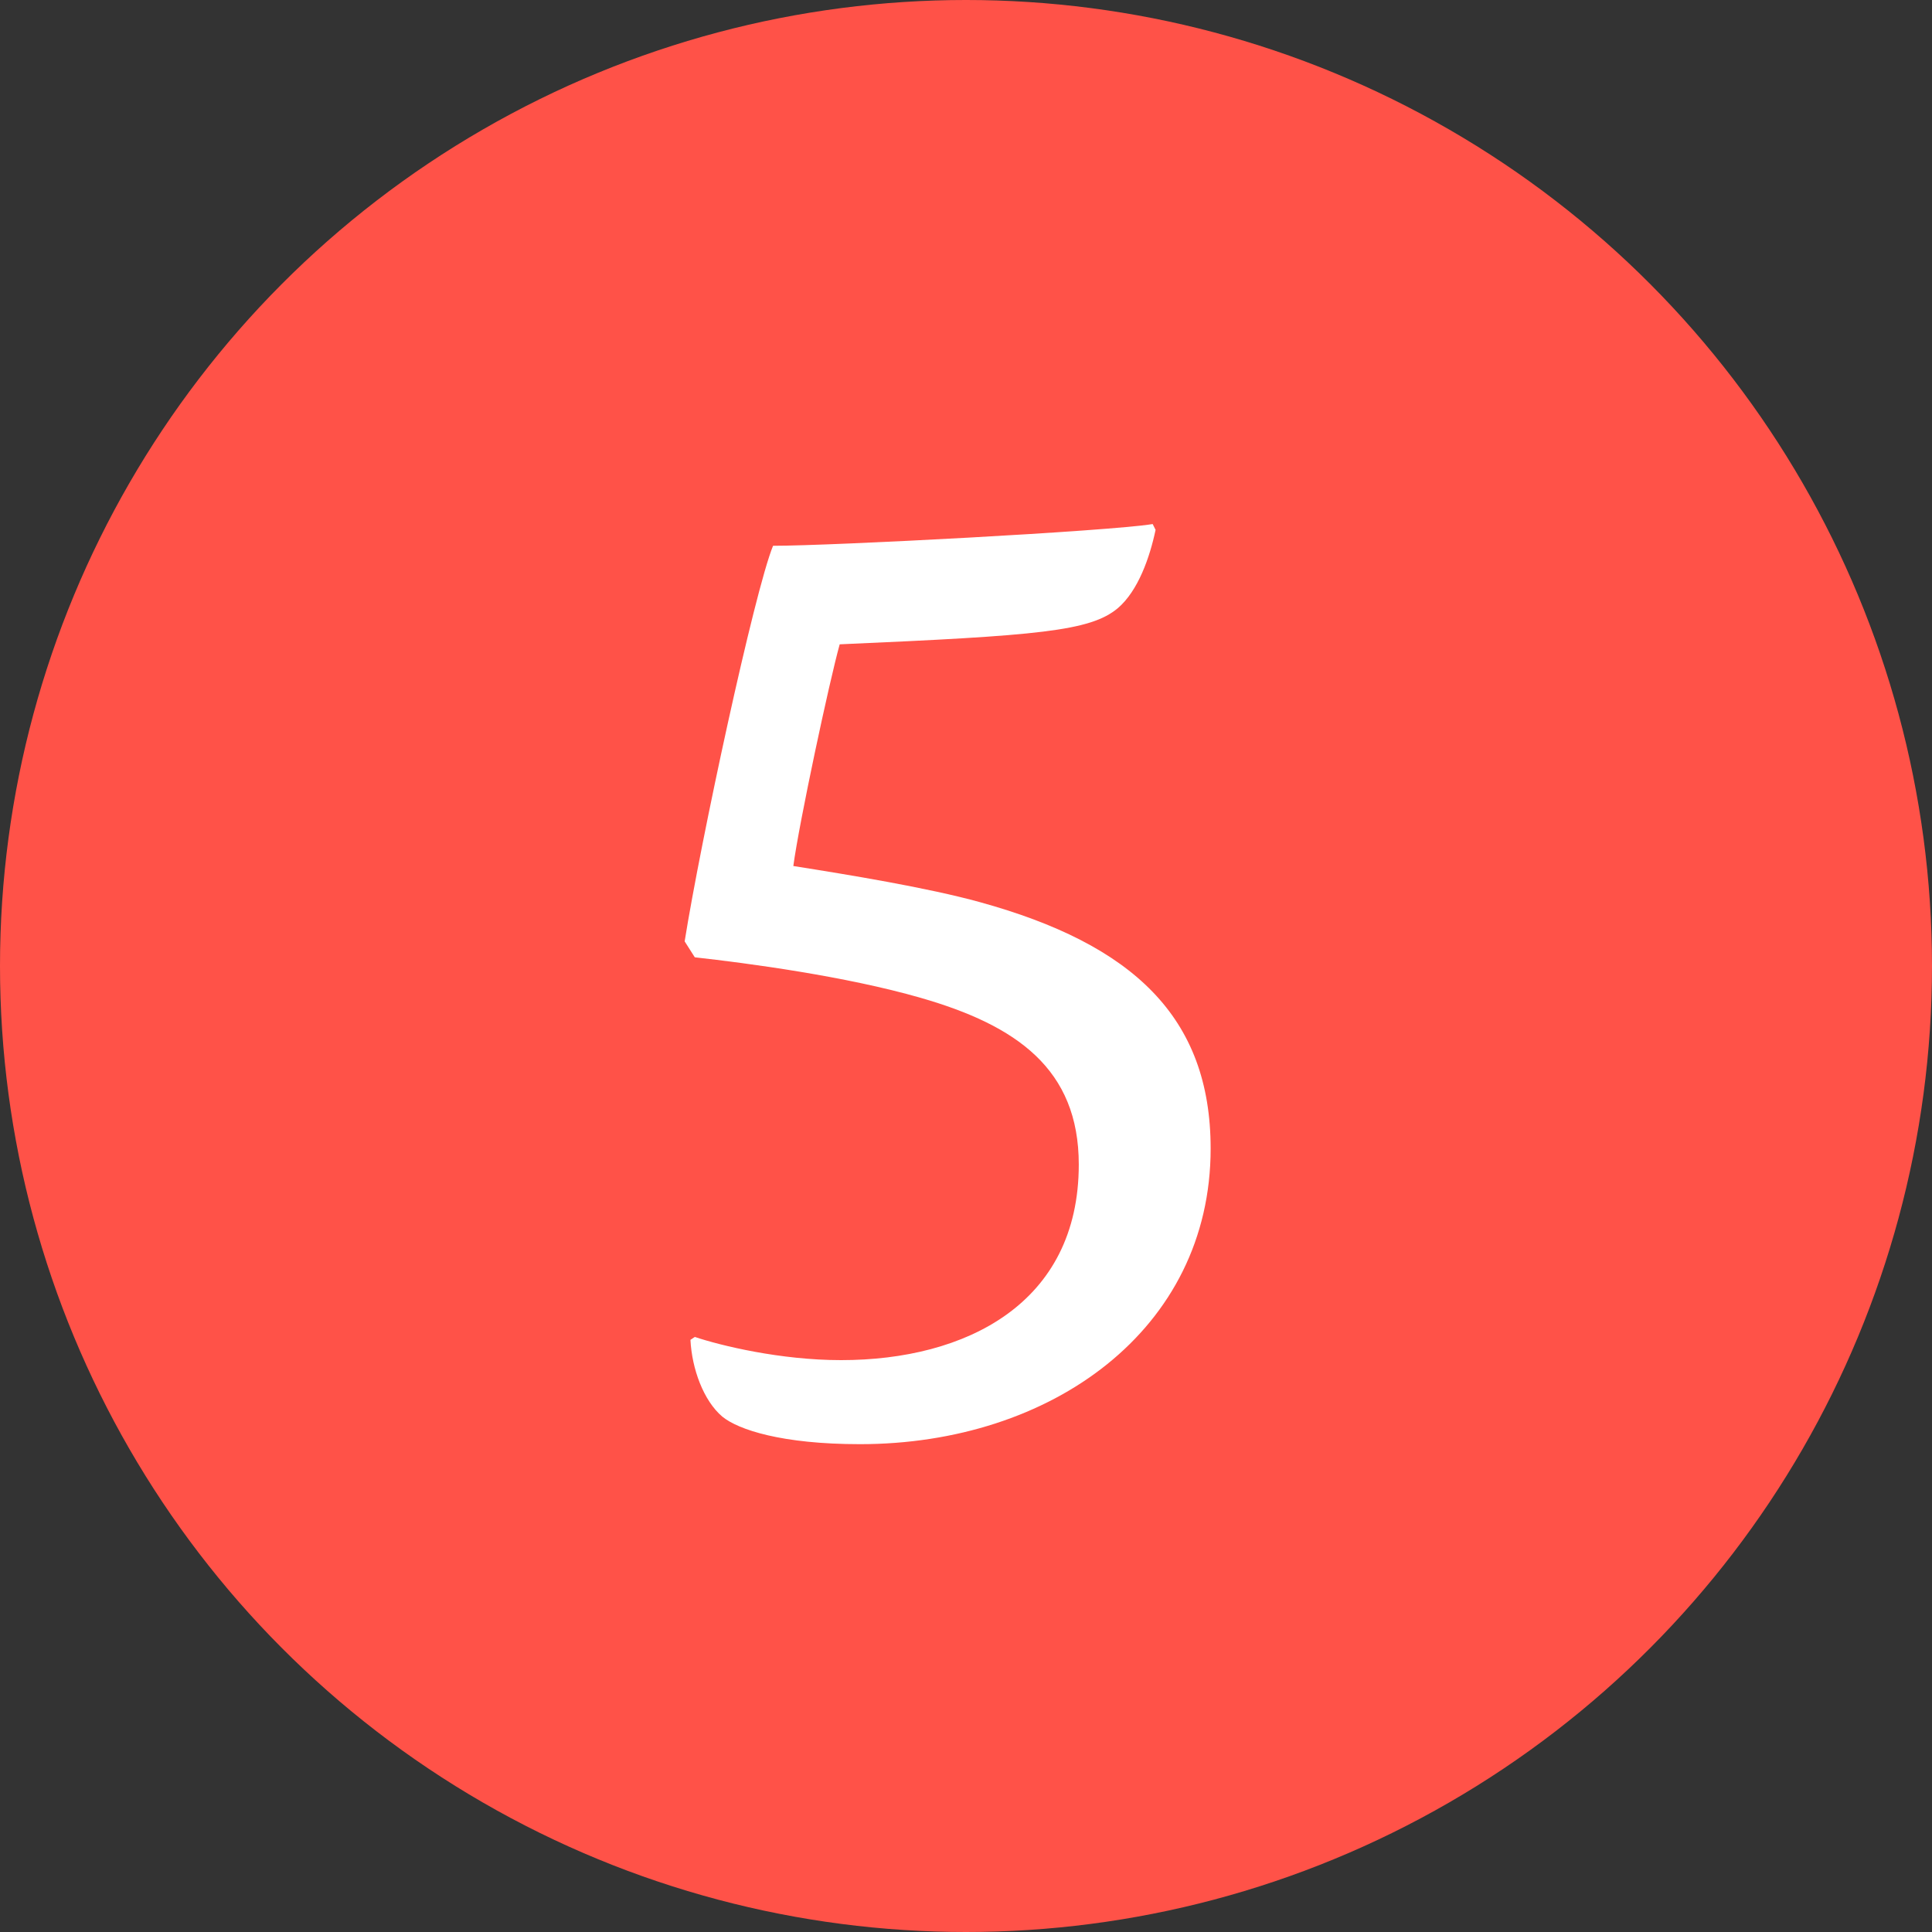
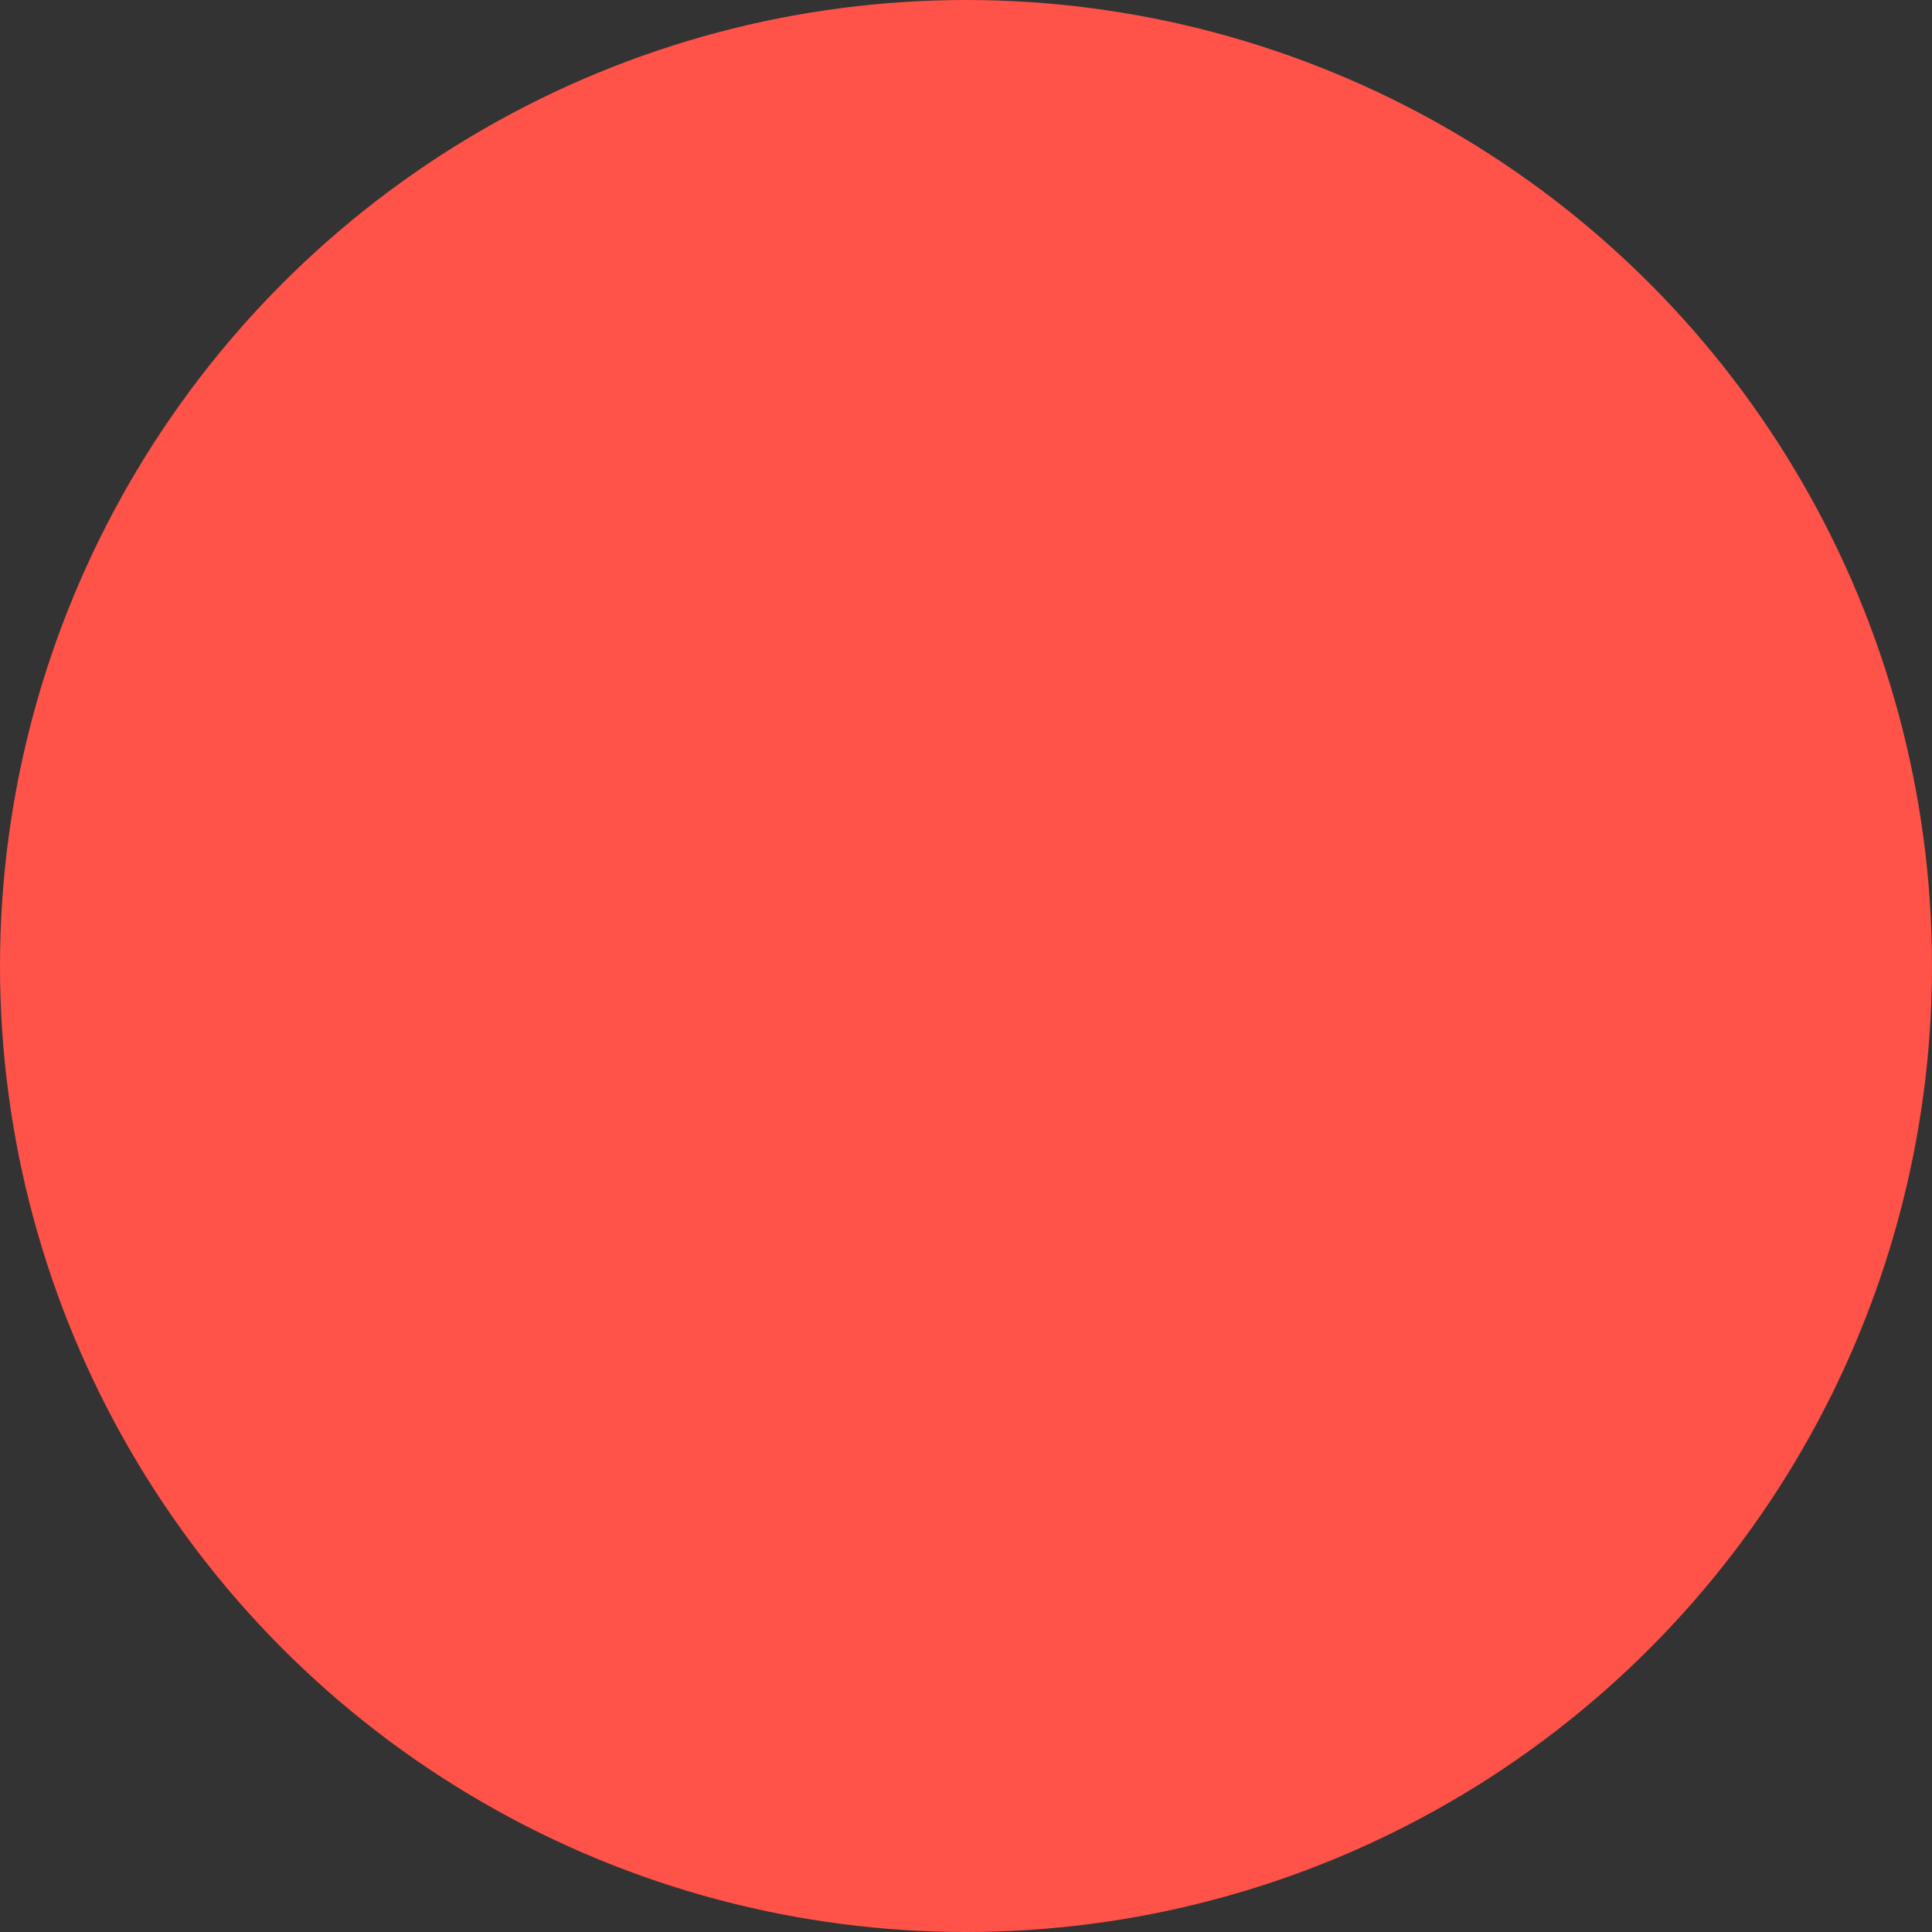
<svg xmlns="http://www.w3.org/2000/svg" width="40px" height="40px" viewBox="0 0 40 40" version="1.1">
  <rect x="0" y="0" width="40" height="40" fill="#333333" stroke="none" />
  <title>Group 13</title>
  <g id="Page-1" stroke="none" stroke-width="1" fill="none" fill-rule="evenodd">
    <g id="Sensual-Mastery-Training" transform="translate(-121, -3464)">
      <g id="Rectangle-4" transform="translate(0, 3031)">
        <g id="Group-14" transform="translate(121, 143)">
          <g id="Group-13" transform="translate(0, 290)">
            <circle id="Oval" fill="#FF5248" cx="20" cy="20" r="20" />
-             <path d="M17.805,29.9 C21.765,29.9 25.065,27.53 25.065,23.78 C25.065,21.05 23.445,19.55 20.295,18.68 C19.215,18.38 17.565,18.11 16.425,17.93 C16.545,17.03 17.175,14.09 17.385,13.34 C21.495,13.16 22.575,13.07 23.145,12.59 C23.565,12.23 23.805,11.54 23.925,10.97 L23.865,10.85 C22.935,11 17.235,11.3 16.005,11.3 C15.615,12.26 14.505,17.42 14.175,19.49 L14.385,19.82 C15.465,19.94 17.505,20.21 19.065,20.66 C21.045,21.23 22.335,22.13 22.335,24.11 C22.335,26.99 19.995,28.16 17.415,28.16 C16.155,28.16 14.925,27.86 14.385,27.68 L14.295,27.74 C14.325,28.34 14.565,29 14.955,29.33 C15.285,29.6 16.185,29.9 17.805,29.9 Z" id="5" fill="#FFFFFF" fill-rule="nonzero" />
          </g>
        </g>
      </g>
    </g>
  </g>
</svg>